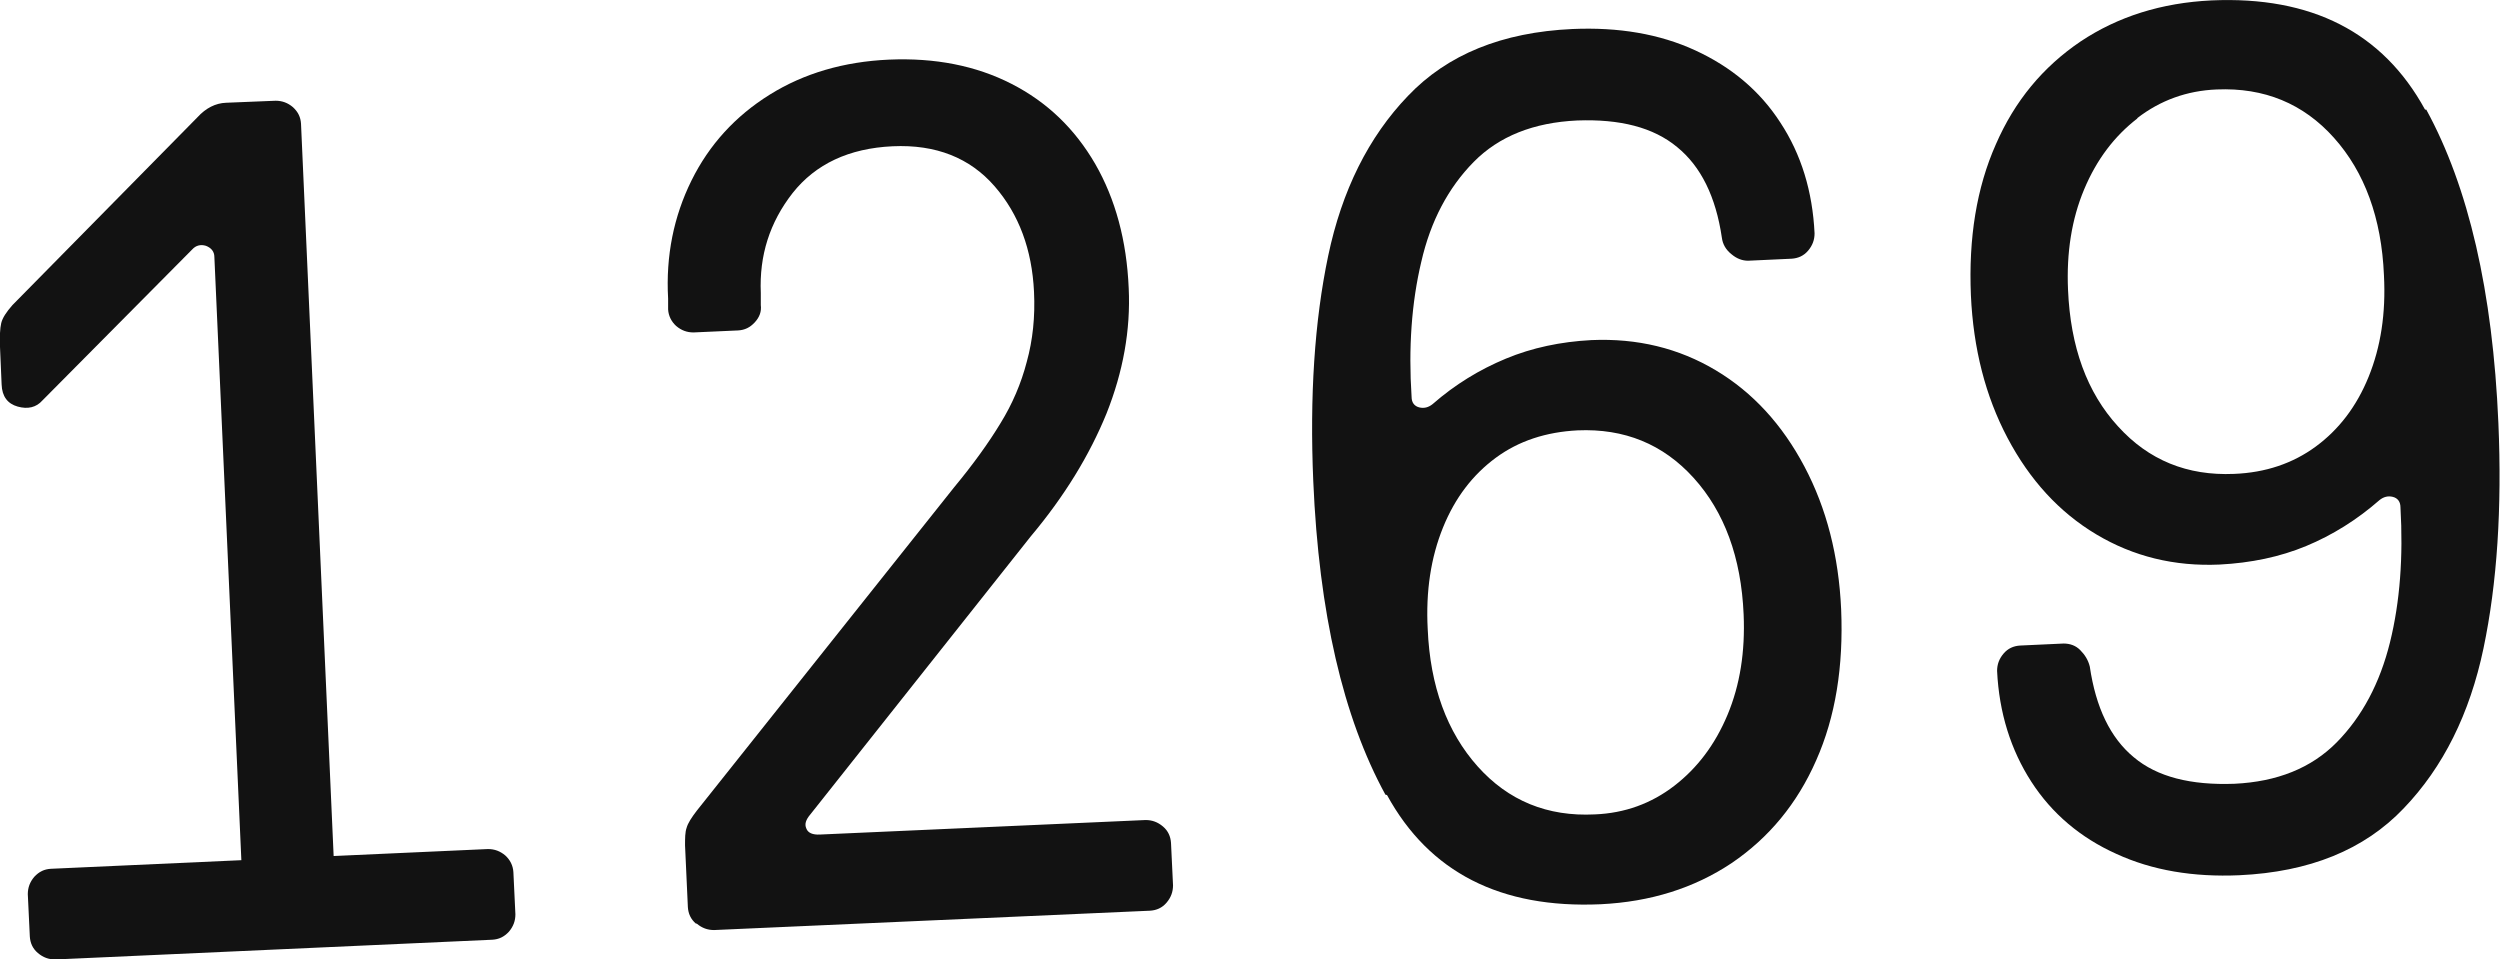
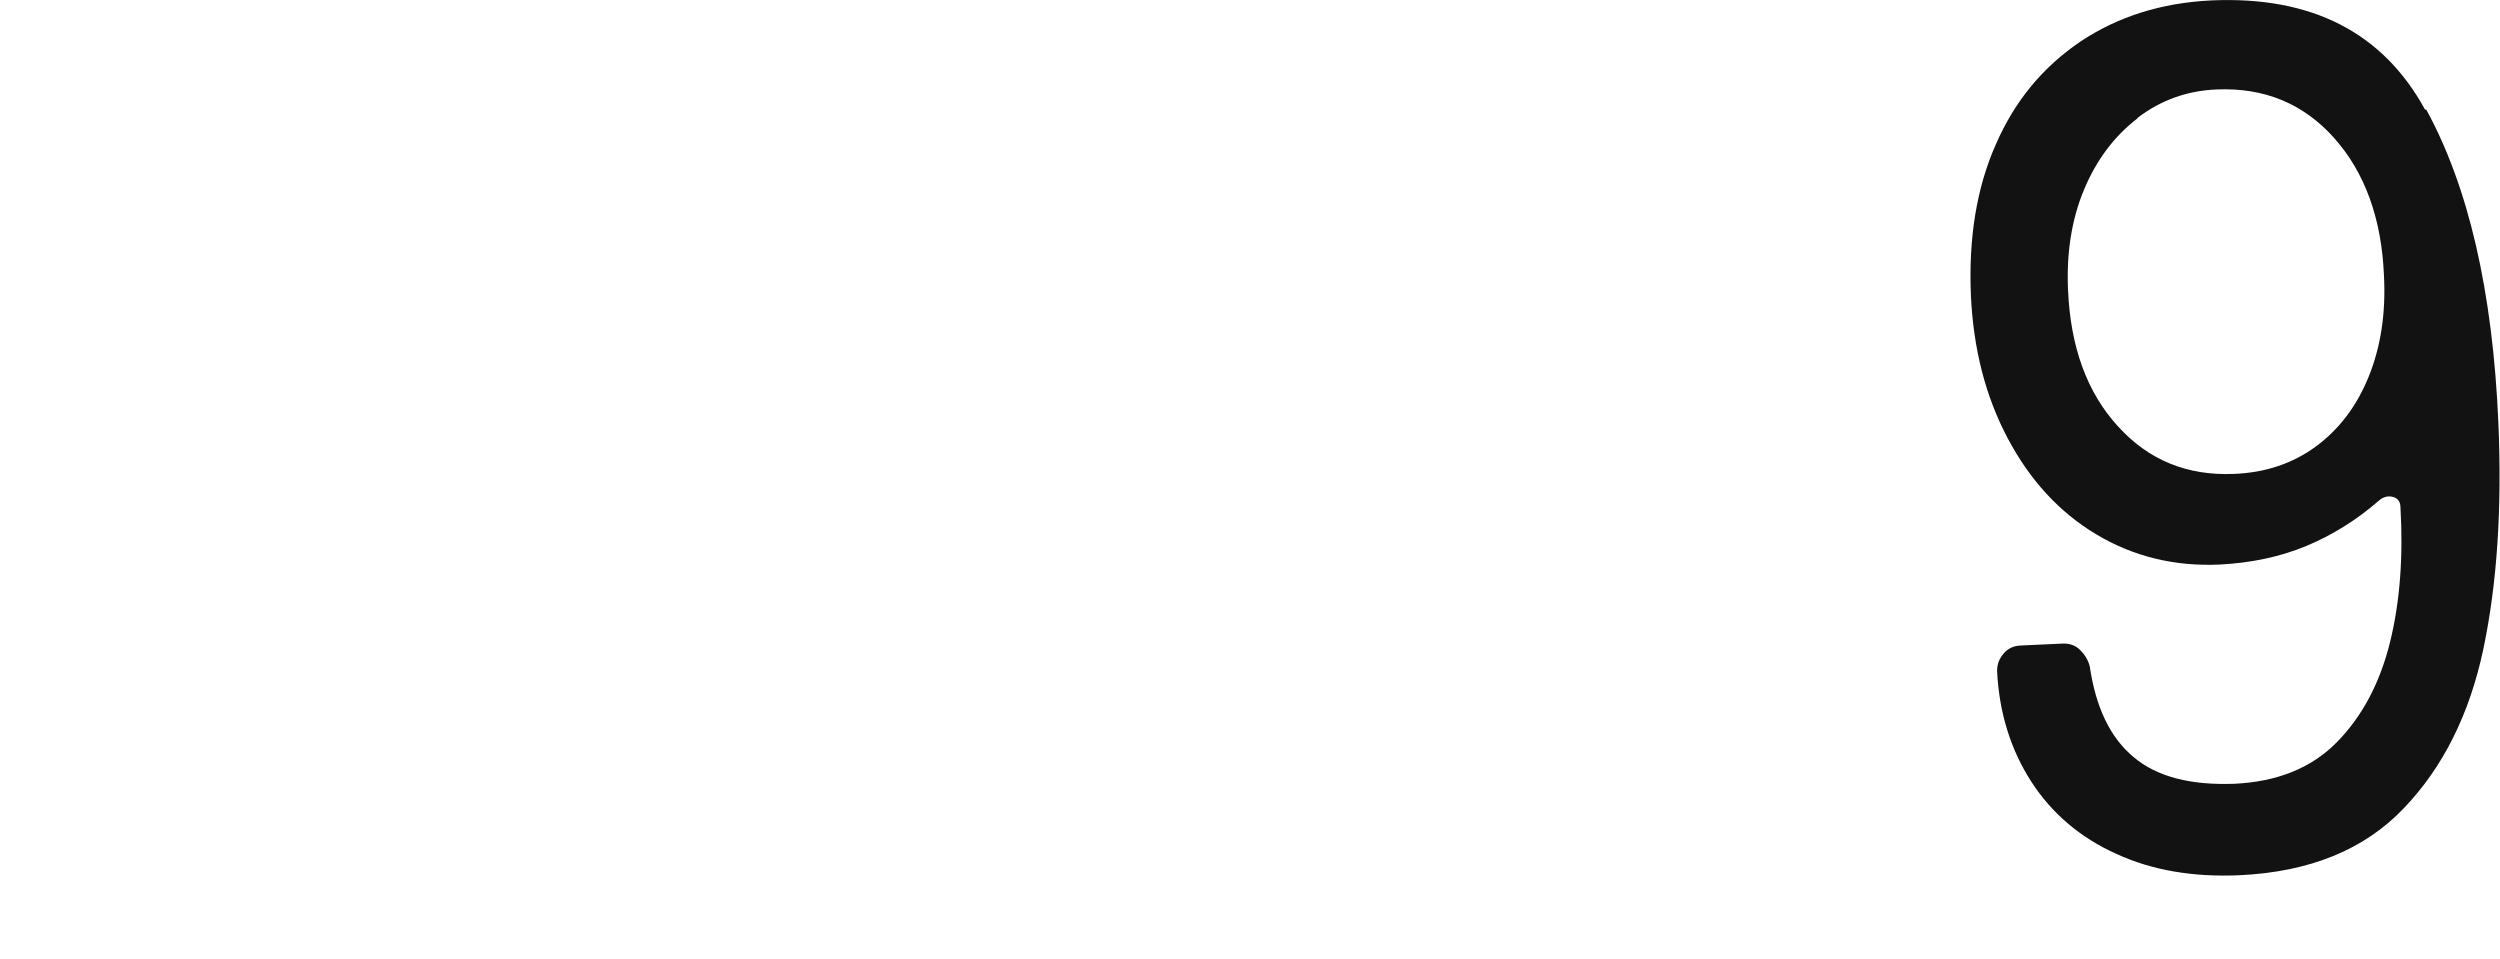
<svg xmlns="http://www.w3.org/2000/svg" viewBox="0 0 62.04 23.81" data-name="Layer 2" id="Layer_2">
  <defs>
    <style>
      .cls-1 {
        fill: #121212;
        stroke-width: 0px;
      }
    </style>
  </defs>
  <g data-name="Layer 1" id="Layer_1-2">
    <g>
-       <path d="m6.23,22.66c-.13-.12-.19-.25-.2-.41l-.71-15.87c0-.14-.08-.23-.21-.28-.13-.04-.25-.01-.34.09l-3.72,3.75c-.15.17-.36.22-.61.15s-.39-.25-.4-.55l-.04-.93c-.01-.26,0-.46.03-.59.03-.13.13-.28.28-.45L4.9,2.91c.21-.23.45-.35.71-.36l1.23-.05c.16,0,.3.05.43.16.13.12.19.25.2.41l.85,19.08c0,.16-.05.3-.16.43-.11.12-.25.19-.41.2l-1.08.05c-.16,0-.3-.05-.43-.16Zm-5.29.99c-.13-.11-.19-.25-.2-.41l-.05-1.05c0-.16.05-.3.16-.43.12-.13.25-.19.41-.2l10.85-.49c.16,0,.3.05.43.16.12.11.19.25.2.41l.05,1.05c0,.16-.05.3-.16.43-.12.13-.25.19-.41.2l-10.85.49c-.16,0-.3-.05-.43-.16Z" class="cls-1" />
-       <path d="m17.27,22.92c-.13-.11-.19-.25-.2-.41l-.07-1.53c0-.18,0-.33.04-.44.03-.11.12-.25.25-.42l6.39-8.03c.48-.58.86-1.11,1.15-1.59.29-.47.51-.98.65-1.52.15-.54.21-1.12.18-1.74-.05-1.04-.37-1.92-.98-2.62s-1.45-1.04-2.53-.99c-1.08.05-1.91.44-2.48,1.16-.57.73-.83,1.55-.79,2.48v.3c.02.16-.03.3-.15.43-.12.13-.25.19-.41.2l-1.11.05c-.16,0-.3-.05-.43-.16-.12-.11-.19-.25-.2-.41v-.27c-.06-1.06.14-2.04.58-2.93.44-.89,1.09-1.6,1.94-2.13.85-.53,1.84-.82,2.96-.87,1.14-.05,2.16.15,3.04.6.88.45,1.57,1.11,2.08,1.99.5.87.78,1.9.83,3.08.05,1.04-.14,2.08-.55,3.11-.42,1.03-1.04,2.05-1.88,3.05l-5.47,6.9c-.11.13-.15.24-.1.35.04.11.16.16.34.15l8.08-.36c.16,0,.3.05.43.16.13.11.19.25.2.41l.05,1.05c0,.16-.05.3-.16.43-.11.13-.25.19-.41.2l-10.82.48c-.16,0-.3-.05-.43-.16Z" class="cls-1" />
-       <path d="m34.38,19.72c-1.05-1.92-1.65-4.51-1.79-7.78-.09-2.1.03-3.97.37-5.59.34-1.62,1-2.95,1.98-3.97.98-1.03,2.34-1.58,4.08-1.66,1.14-.05,2.16.12,3.05.53s1.6,1,2.11,1.79c.52.79.8,1.71.85,2.75,0,.16-.05.3-.16.43s-.25.19-.41.2l-1.08.05c-.14,0-.28-.05-.41-.16-.14-.11-.22-.25-.24-.41-.15-1.02-.52-1.77-1.11-2.25-.59-.49-1.42-.7-2.48-.66-1.08.05-1.94.39-2.57,1.03-.63.64-1.07,1.47-1.3,2.48-.24,1.01-.32,2.13-.24,3.35,0,.14.07.23.19.26.12.03.23,0,.33-.08.56-.49,1.17-.86,1.82-1.13.65-.27,1.36-.42,2.12-.46,1.14-.05,2.17.2,3.09.75.92.55,1.65,1.35,2.2,2.39.55,1.04.85,2.22.91,3.54.06,1.42-.14,2.67-.62,3.75-.47,1.07-1.17,1.92-2.1,2.55-.93.62-2.01.96-3.25,1.02-2.48.11-4.25-.79-5.3-2.71Zm7.17-.22c.57-.44,1.01-1.02,1.32-1.76s.44-1.57.4-2.49c-.06-1.42-.48-2.55-1.24-3.39-.76-.84-1.72-1.23-2.88-1.18-.78.04-1.46.26-2.03.68-.57.42-1.01.99-1.31,1.73-.3.74-.43,1.58-.38,2.52.06,1.42.48,2.56,1.24,3.41.76.85,1.73,1.25,2.91,1.19.74-.03,1.4-.27,1.97-.71Z" class="cls-1" />
      <path d="m60.21,2.72c1.05,1.92,1.65,4.51,1.79,7.78.09,2.1-.03,3.97-.37,5.59-.34,1.62-1,2.95-1.98,3.97-.98,1.03-2.34,1.58-4.08,1.66-1.14.05-2.16-.12-3.05-.53-.89-.4-1.6-1-2.11-1.79s-.8-1.71-.85-2.75c0-.16.05-.3.16-.43.11-.13.25-.19.41-.2l1.08-.05c.16,0,.3.05.41.16.12.12.2.25.24.41.15,1.02.51,1.77,1.09,2.25.58.49,1.42.7,2.5.66,1.06-.05,1.91-.39,2.54-1.03s1.07-1.47,1.32-2.48c.25-1.01.33-2.13.26-3.35,0-.14-.07-.23-.19-.26-.12-.03-.23,0-.33.08-.56.49-1.17.87-1.82,1.14-.65.27-1.37.42-2.15.46-1.12.05-2.14-.2-3.06-.75-.92-.55-1.65-1.35-2.2-2.39-.55-1.04-.85-2.22-.91-3.54-.06-1.42.14-2.67.62-3.75.47-1.08,1.17-1.92,2.1-2.55.93-.62,2.01-.96,3.25-1.02,2.48-.11,4.25.79,5.3,2.71Zm-7.17.22c-.57.44-1.01,1.02-1.32,1.76-.31.74-.44,1.57-.4,2.49.06,1.42.47,2.55,1.24,3.39.76.84,1.72,1.23,2.88,1.18.78-.03,1.46-.26,2.03-.68.57-.42,1.01-.99,1.31-1.73.3-.74.43-1.57.38-2.52-.06-1.42-.48-2.56-1.24-3.41-.76-.85-1.73-1.25-2.91-1.2-.74.03-1.4.27-1.97.71Z" class="cls-1" />
    </g>
  </g>
</svg>